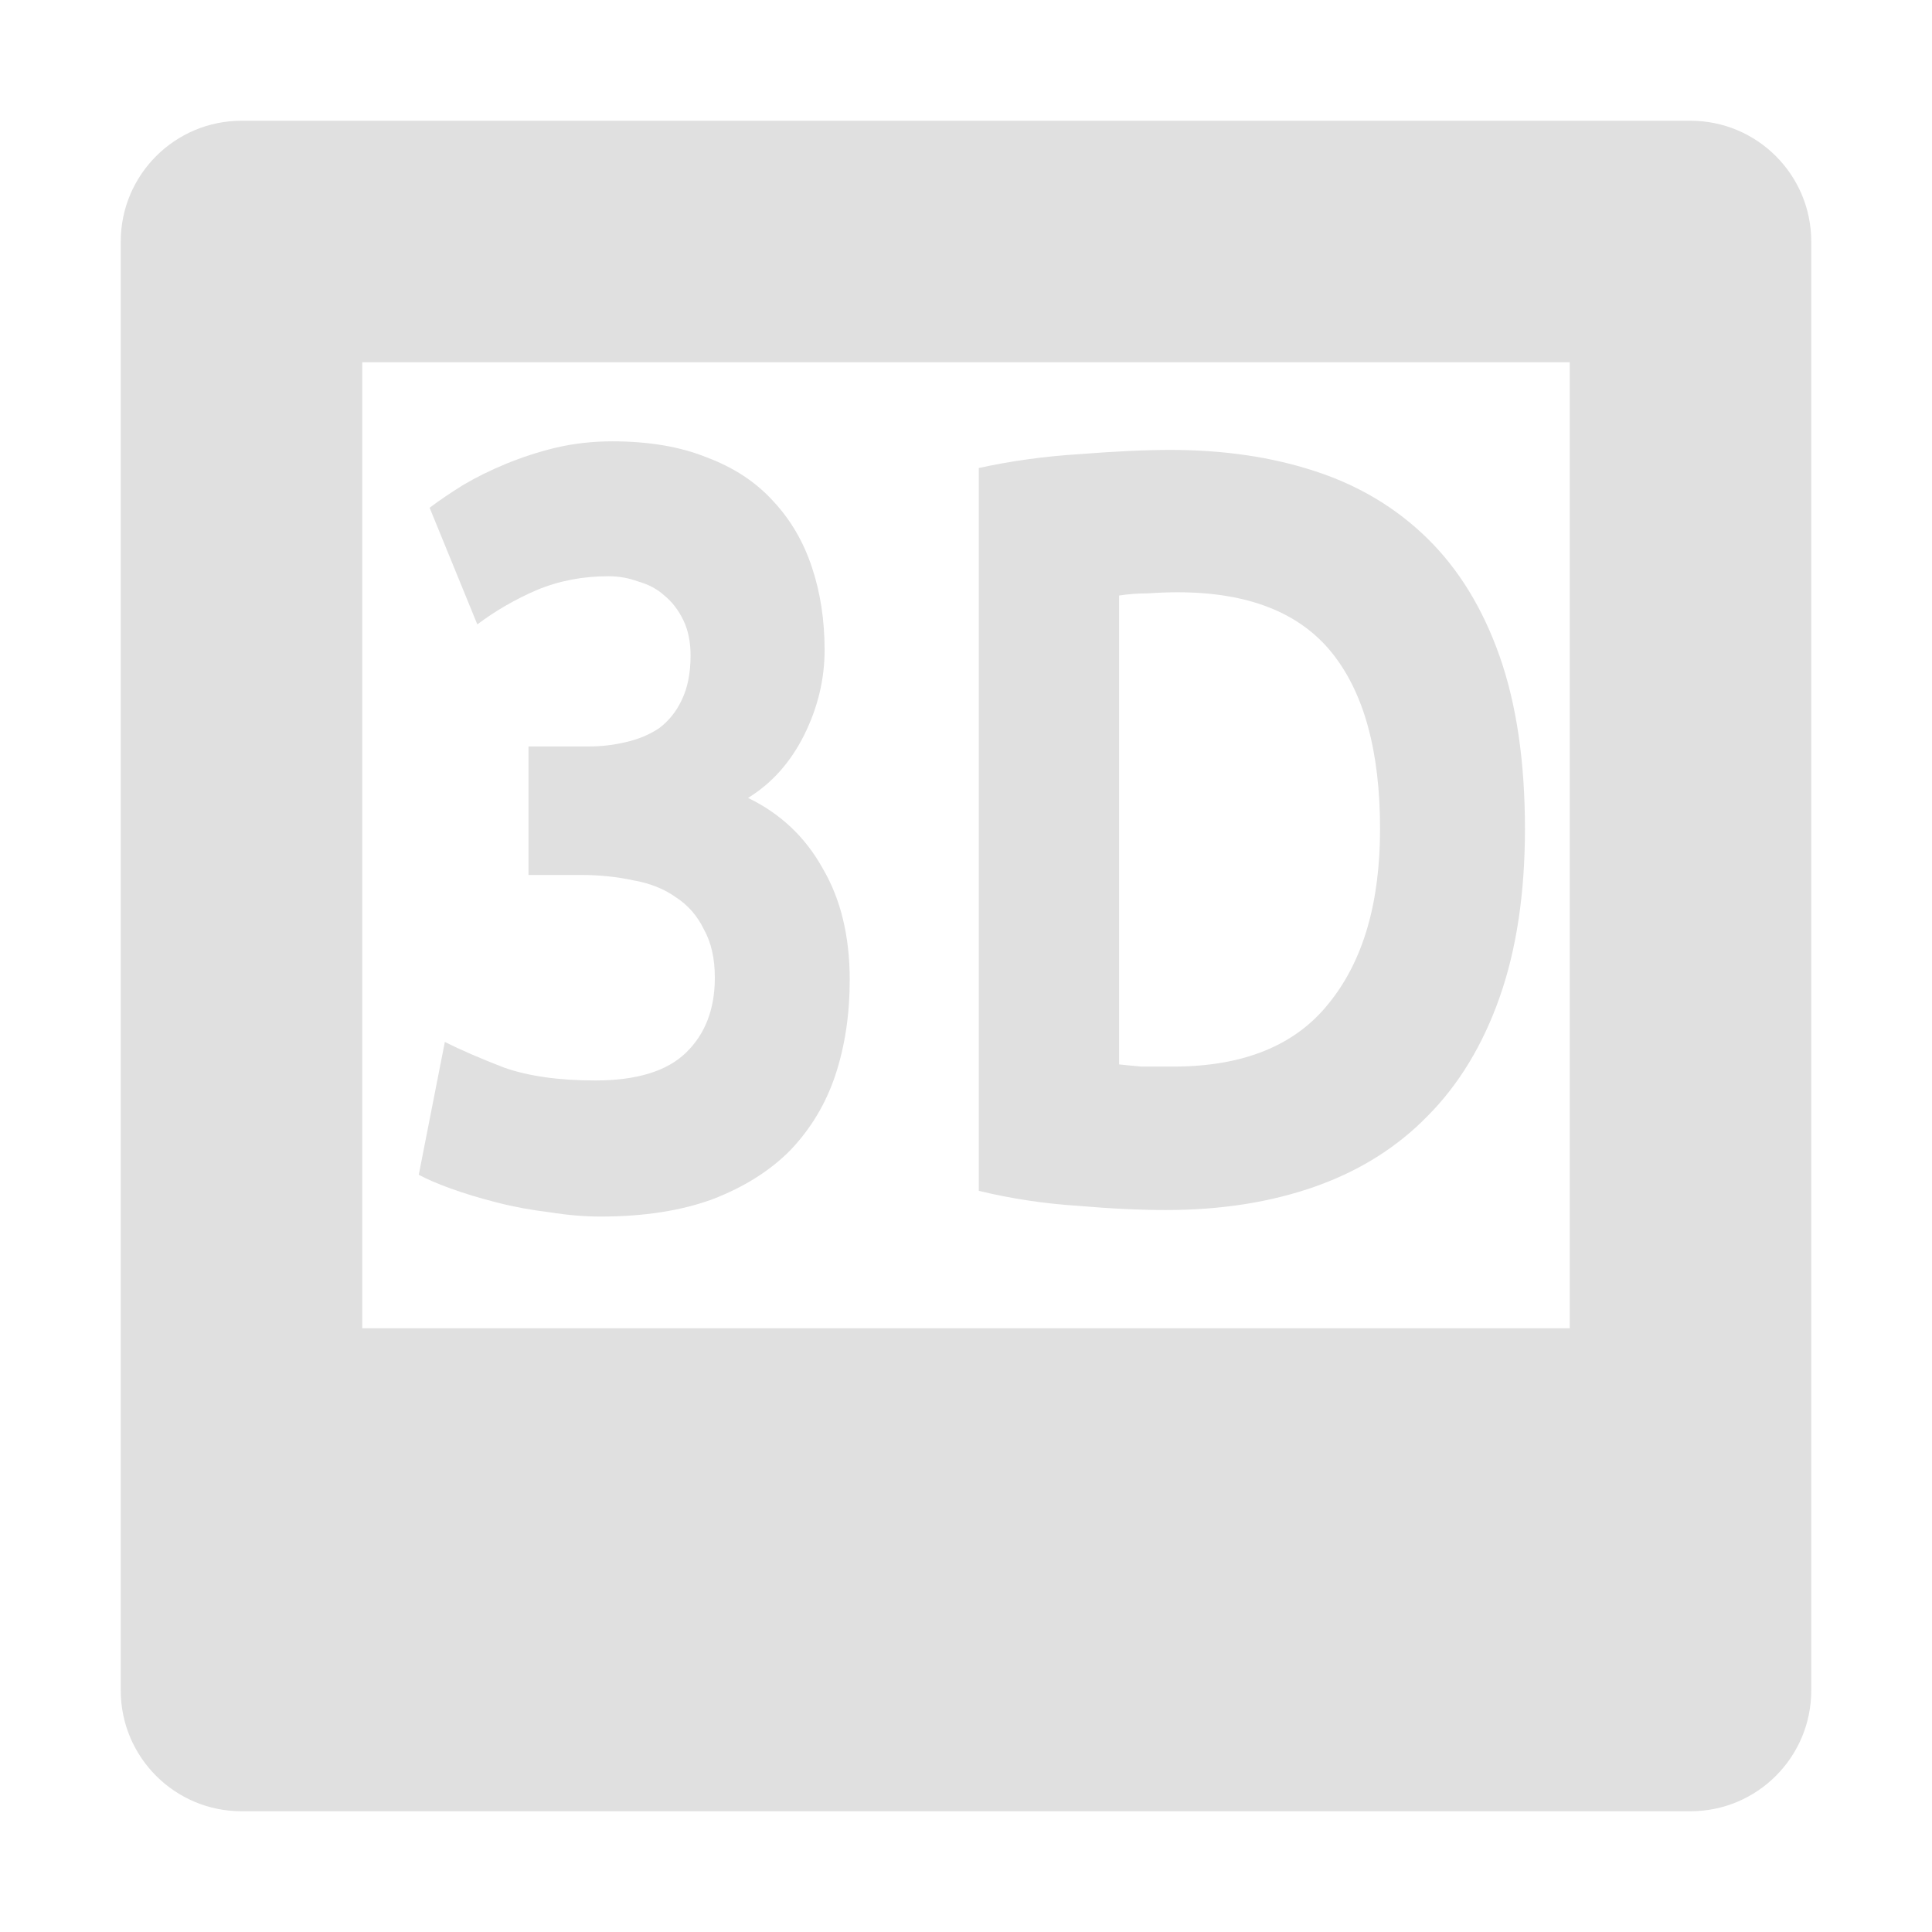
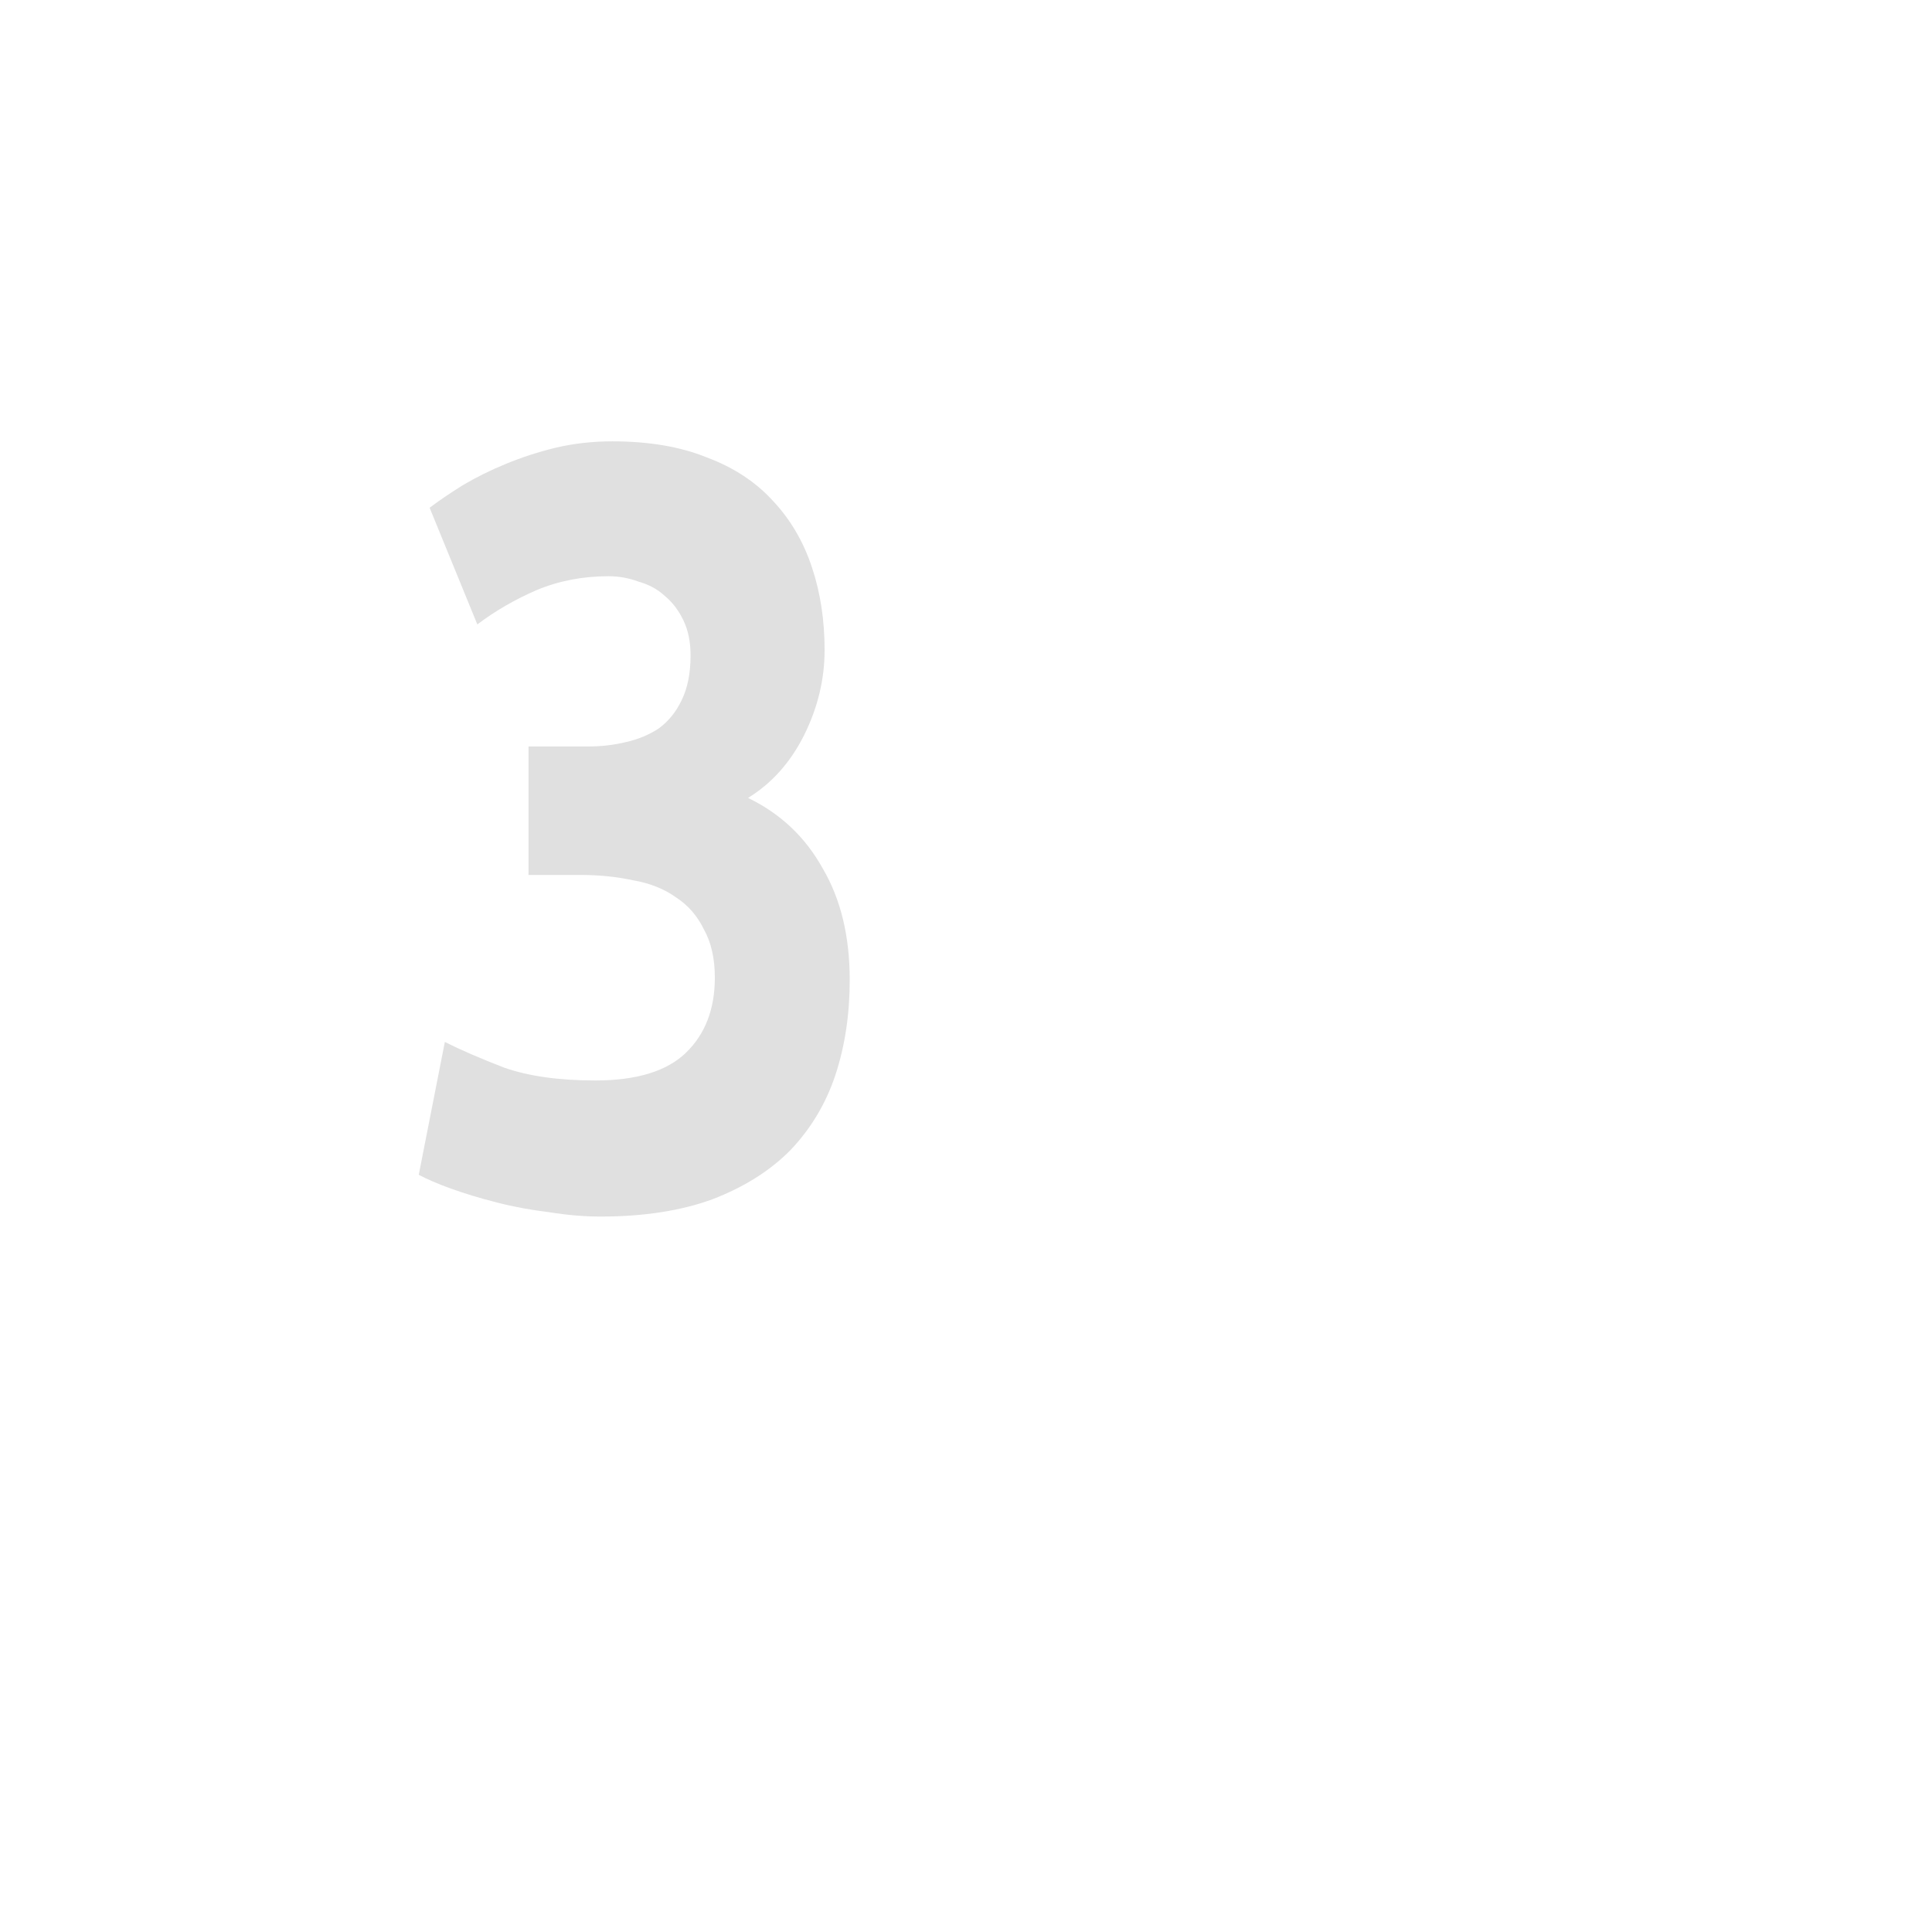
<svg xmlns="http://www.w3.org/2000/svg" clip-rule="evenodd" fill-rule="evenodd" stroke-linejoin="round" stroke-miterlimit="2" viewBox="0 0 16 16">
  <g fill="#e0e0e0" fill-rule="nonzero">
-     <path d="m2 1c-.552 0-1 .448-1 1v12c0 .552.448 1 1 1h12c.552 0 1-.448 1-1v-12c0-.552-.448-1-1-1zm1 2h10v8h-10z" />
    <path d="m4.973 10.075c-.134 0-.275-.012-.424-.036-.149-.018-.293-.044-.432-.08-.14-.035-.266-.074-.381-.115-.114-.041-.203-.08-.268-.115l.216-1.1c.129.065.293.136.492.213.204.071.455.106.753.106.342 0 .593-.076.752-.23s.239-.361.239-.621c0-.159-.03-.292-.09-.399-.054-.112-.131-.201-.231-.266-.099-.071-.218-.118-.357-.142-.134-.029-.279-.044-.432-.044h-.433v-1.064h.492c.109 0 .214-.012.313-.036.104-.023.196-.062.276-.115.079-.059.141-.136.186-.23.05-.101.075-.225.075-.373 0-.112-.02-.21-.06-.292-.04-.083-.092-.151-.157-.204-.059-.054-.131-.092-.216-.116-.079-.029-.161-.044-.246-.044-.213 0-.412.038-.596.115-.178.077-.342.172-.491.284l-.395-.966c.079-.06.171-.122.275-.187.11-.065.229-.124.358-.177s.266-.098.41-.133c.149-.035.305-.053.469-.053.303 0 .564.044.783.133.223.083.407.204.551.363.144.154.251.337.321.55.069.207.104.435.104.683 0 .242-.057.479-.172.709-.114.225-.268.396-.462.515.269.13.475.325.619.585.149.254.223.561.223.922 0 .284-.039.547-.119.789-.079.237-.203.443-.372.621-.169.171-.385.307-.649.408-.258.094-.566.142-.924.142z" />
-     <path d="m9.268 8.815c.055.006.117.012.186.018h.261c.581 0 1.011-.174 1.289-.523.284-.349.425-.831.425-1.445 0-.645-.134-1.132-.402-1.463-.269-.331-.693-.497-1.274-.497-.08 0-.162.003-.246.009-.085 0-.164.006-.239.018zm3.361-1.95c0 .532-.07.996-.209 1.392s-.338.724-.596.984c-.253.26-.564.455-.931.585-.368.13-.78.195-1.237.195-.209 0-.452-.011-.731-.035-.278-.018-.551-.059-.819-.124v-5.986c.268-.059.546-.097.834-.115.293-.023.544-.035.753-.035.442 0 .842.059 1.2.177.362.118.673.305.931.559s.457.579.596.975.209.872.209 1.428z" />
  </g>
</svg>